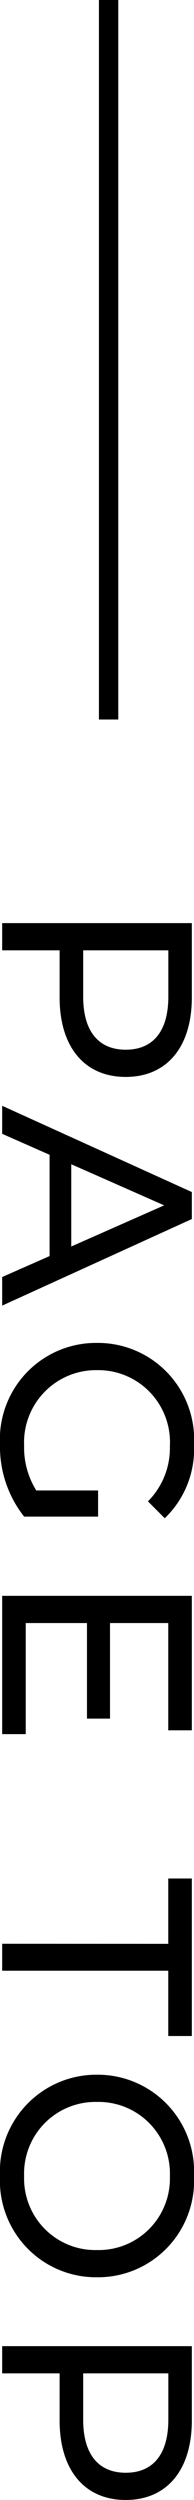
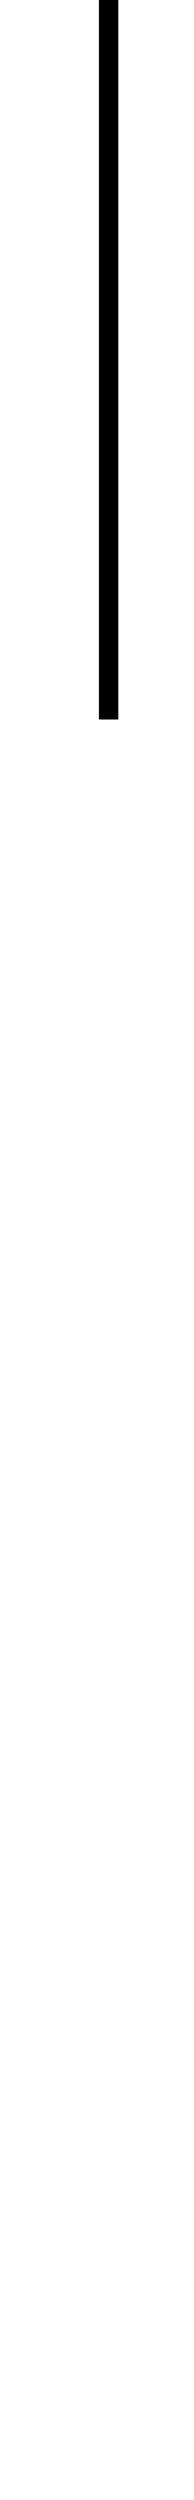
<svg xmlns="http://www.w3.org/2000/svg" width="10.024" height="128.558" viewBox="0 0 10.024 128.558">
  <g id="グループ_39746" data-name="グループ 39746" transform="translate(-1564.888 -8401)">
-     <path id="パス_50429" data-name="パス 50429" d="M5.292-9.8H1.47V0h1.4V-2.968H5.292c2.548,0,4.088-1.288,4.088-3.416S7.84-9.8,5.292-9.8ZM5.25-4.186H2.87v-4.4H5.25c1.792,0,2.73.8,2.73,2.2S7.042-4.186,5.25-4.186ZM19.67,0h1.47L16.688-9.8H15.3L10.864,0h1.442l1.078-2.45h5.208Zm-5.8-3.57,2.114-4.8L18.1-3.57ZM30.646-1.764a4.147,4.147,0,0,1-2.3.63A3.721,3.721,0,0,1,24.458-4.9a3.708,3.708,0,0,1,3.906-3.766,3.885,3.885,0,0,1,2.842,1.134l.868-.868a4.912,4.912,0,0,0-3.766-1.512A4.972,4.972,0,0,0,23.058-4.9,4.965,4.965,0,0,0,28.28.112a5.792,5.792,0,0,0,3.71-1.246V-4.956H30.646Zm6.818.546V-4.382h4.914v-1.19H37.464v-3.01H42.98V-9.8H36.064V0h7.112V-1.218ZM53.956,0h1.386V-8.582H58.7V-9.8H50.6v1.218h3.36ZM65.912.112A4.965,4.965,0,0,0,71.106-4.9a4.965,4.965,0,0,0-5.194-5.012A4.981,4.981,0,0,0,60.69-4.9,4.981,4.981,0,0,0,65.912.112Zm0-1.246A3.686,3.686,0,0,1,62.09-4.9a3.686,3.686,0,0,1,3.822-3.766A3.679,3.679,0,0,1,69.706-4.9,3.679,3.679,0,0,1,65.912-1.134ZM78.47-9.8H74.648V0h1.4V-2.968H78.47c2.548,0,4.088-1.288,4.088-3.416S81.018-9.8,78.47-9.8Zm-.042,5.614h-2.38v-4.4h2.38c1.792,0,2.73.8,2.73,2.2S80.22-4.186,78.428-4.186Z" transform="translate(1565 8447) rotate(90)" />
    <path id="パス_50430" data-name="パス 50430" d="M.5,37h-1V0h1Z" transform="translate(1570.5 8401)" />
  </g>
</svg>